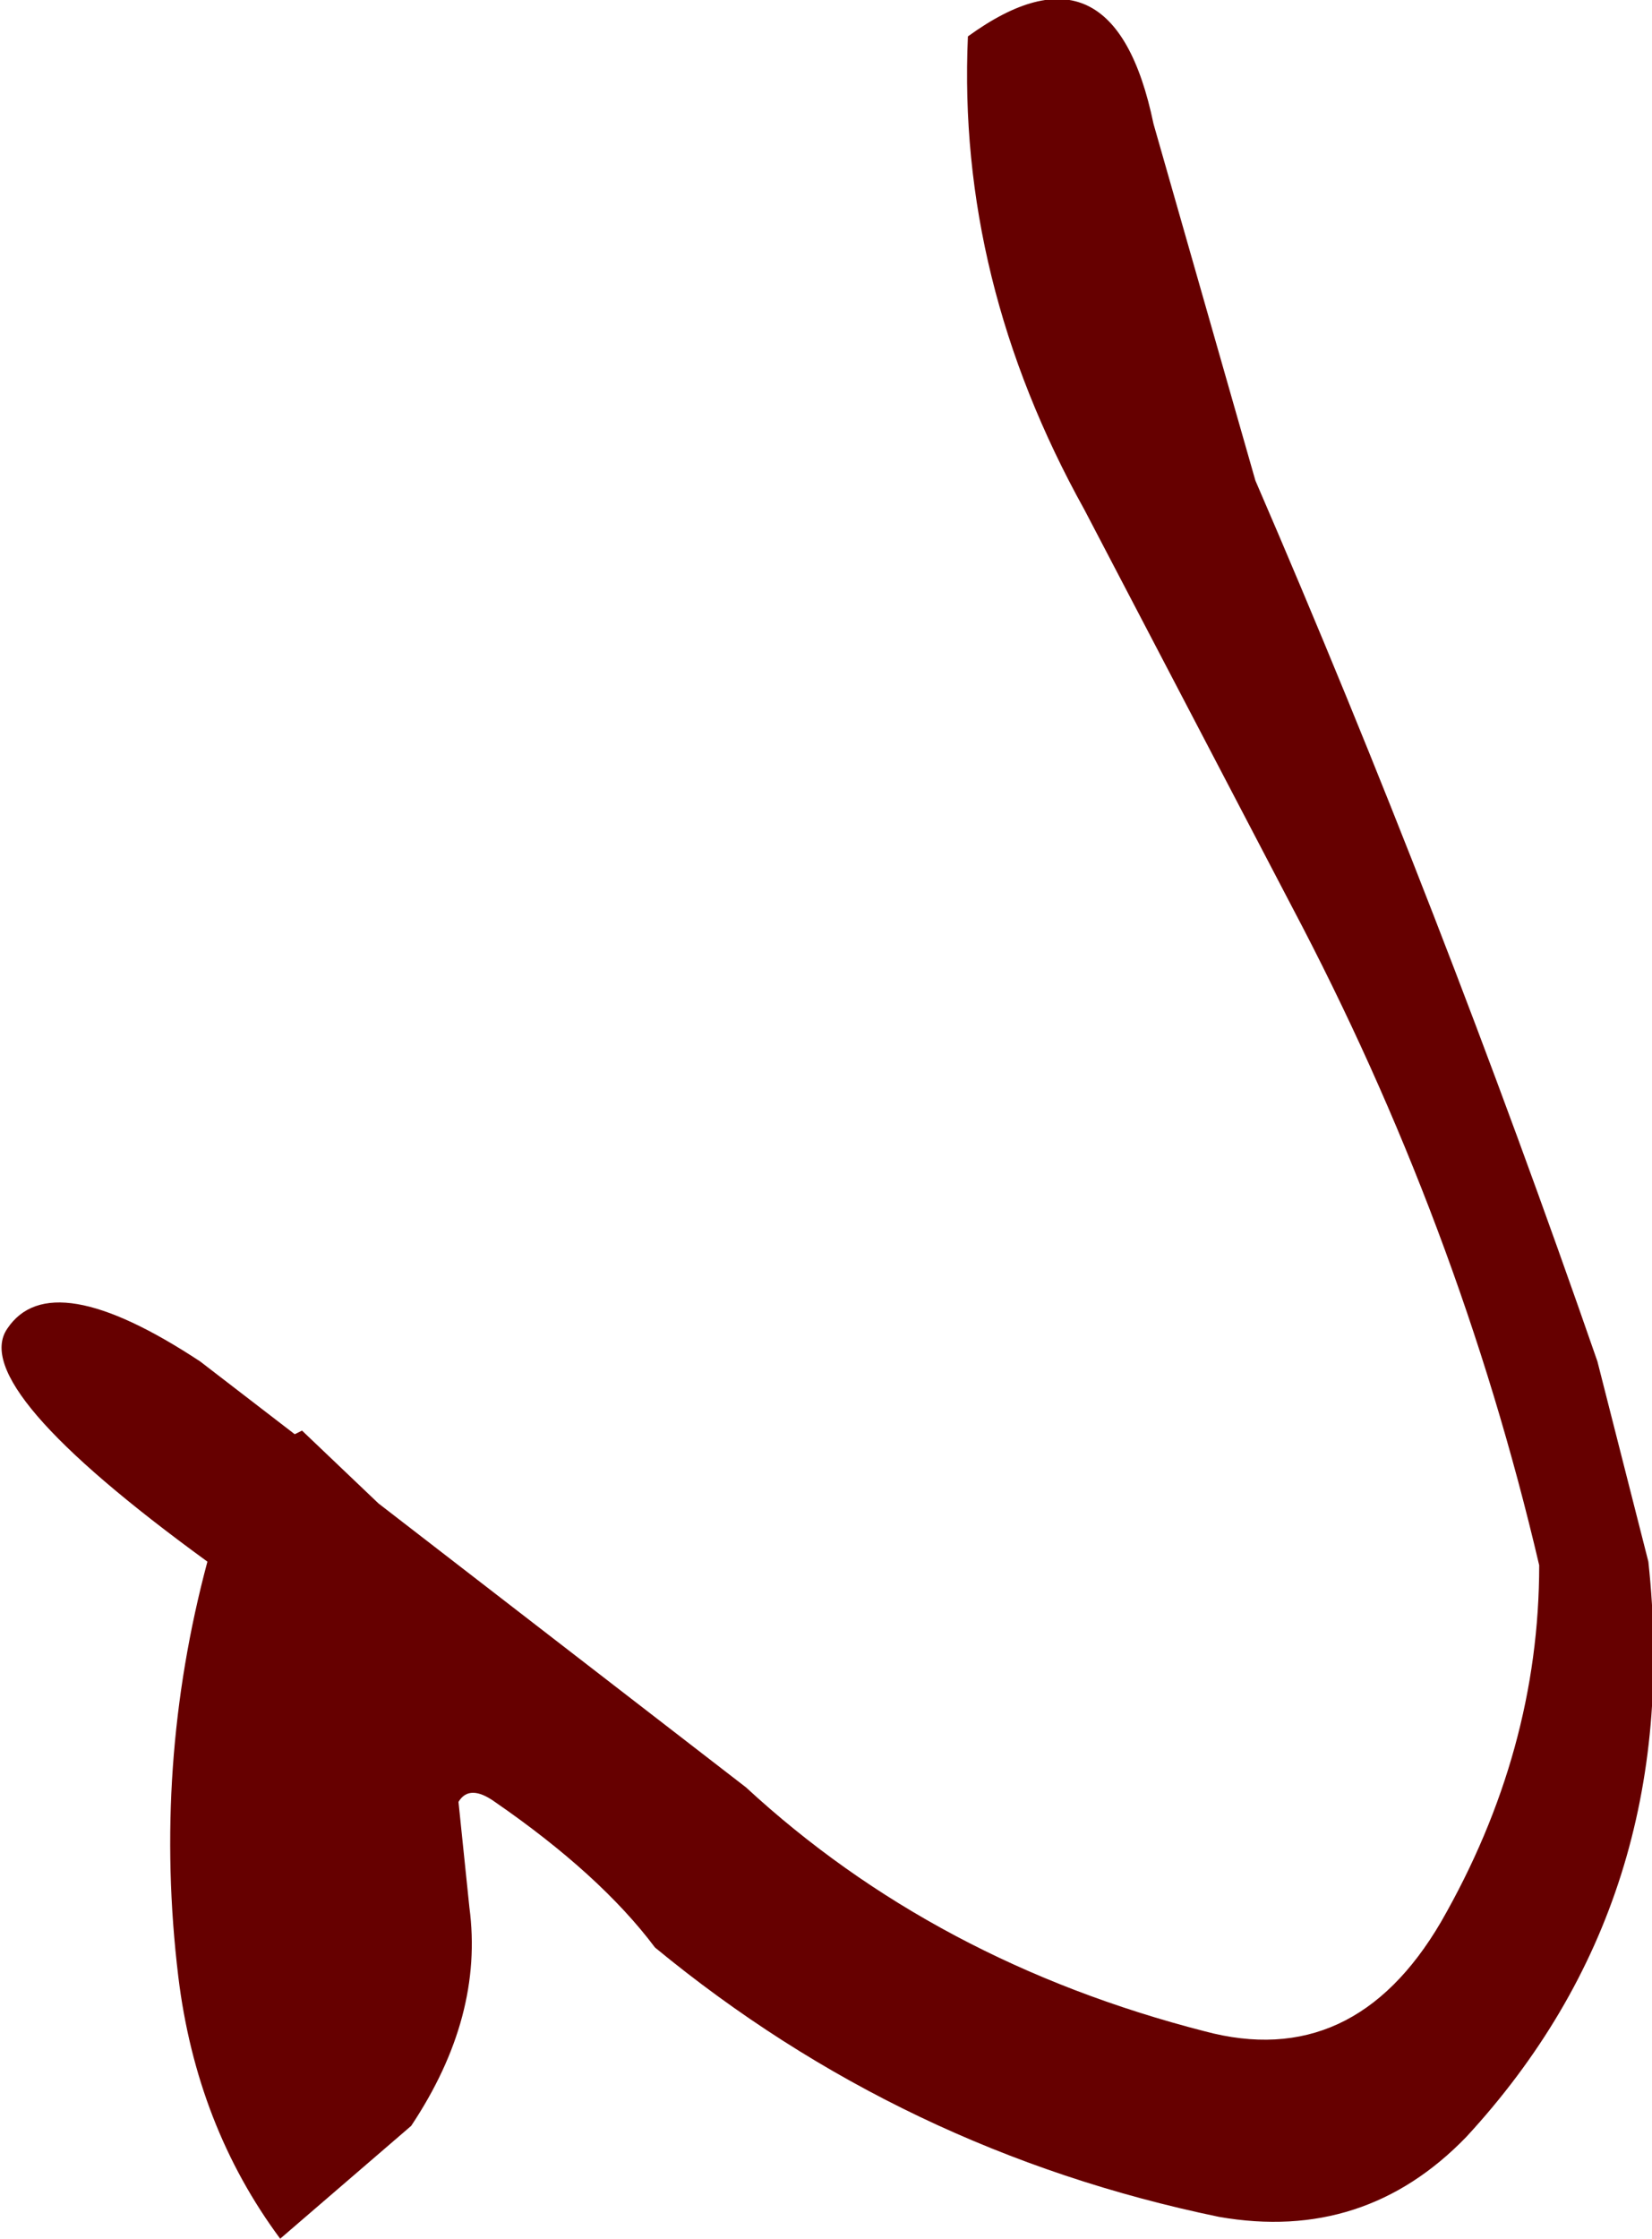
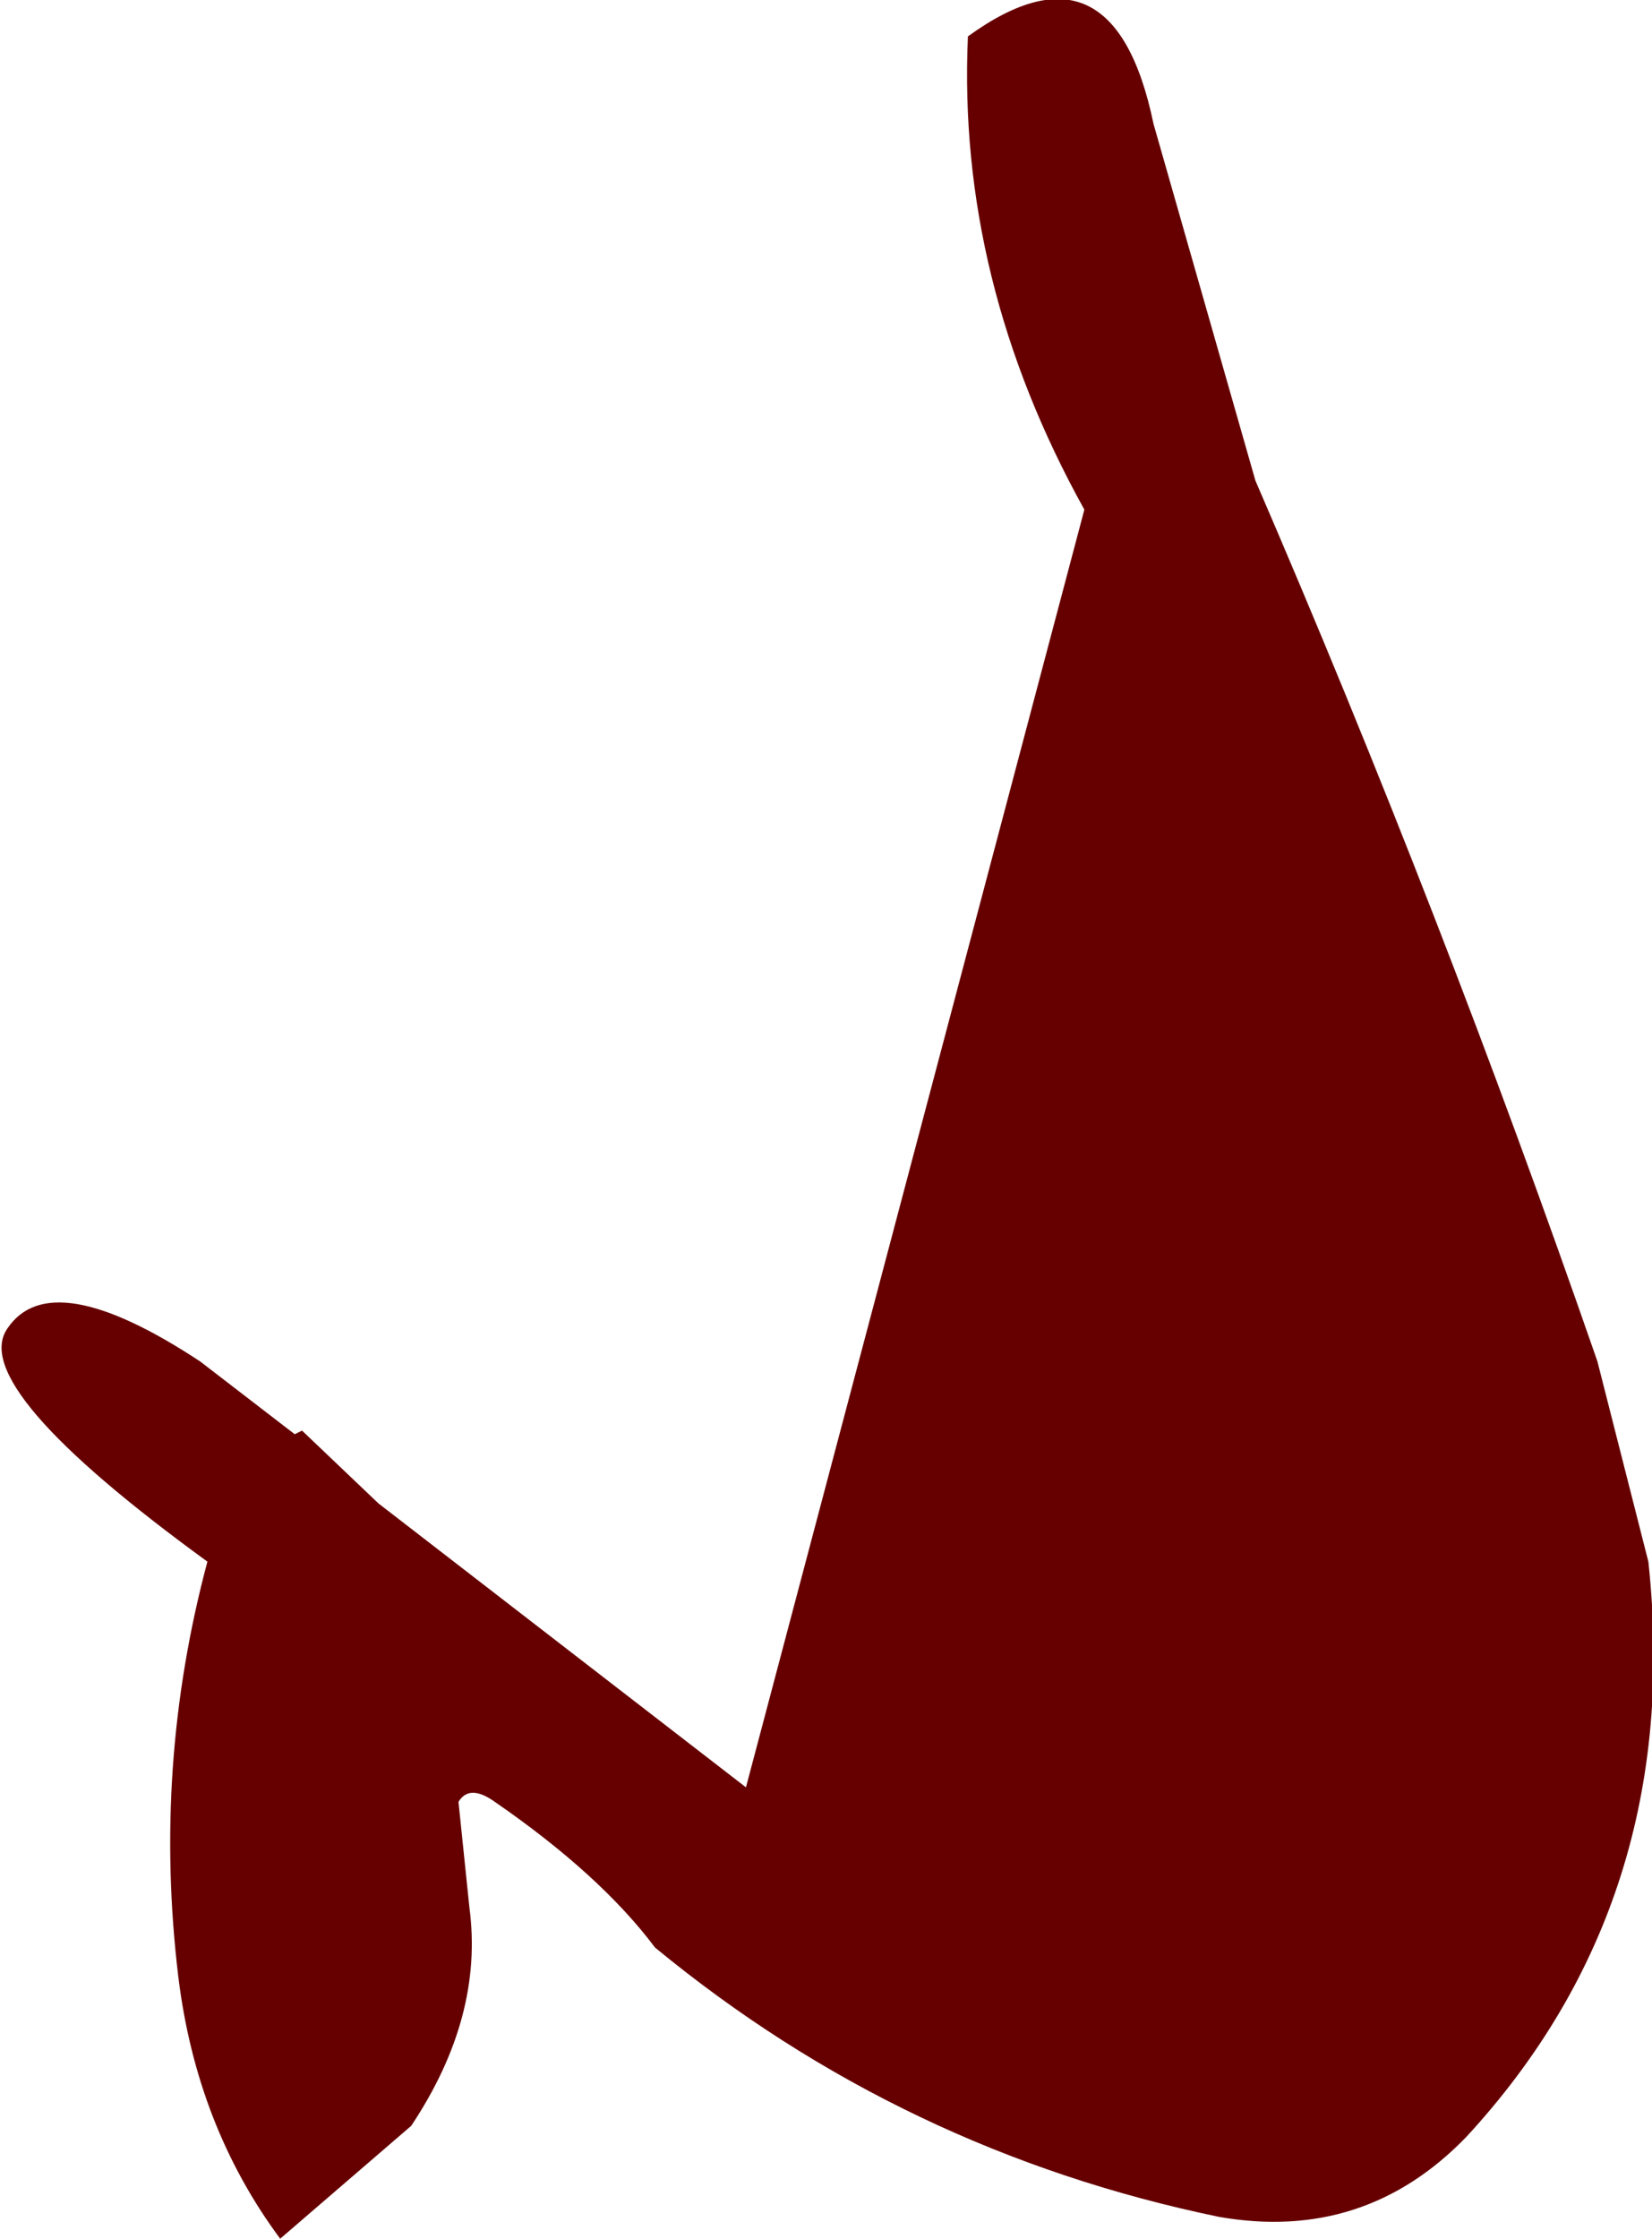
<svg xmlns="http://www.w3.org/2000/svg" height="30.75px" width="22.7px">
  <g transform="matrix(1.0, 0.0, 0.0, 1.0, 11.35, 15.35)">
-     <path d="M-8.6 3.35 L-7.3 4.35 -7.2 4.3 -6.15 5.3 -1.1 9.2 Q1.5 11.6 5.2 12.55 7.25 13.1 8.45 11.05 9.8 8.7 9.8 6.15 8.7 1.45 6.4 -2.9 L3.55 -8.35 Q1.8 -11.5 1.95 -14.85 3.95 -16.3 4.5 -13.65 L5.9 -8.75 Q8.45 -2.85 10.6 3.35 L11.3 6.1 Q11.8 10.75 8.8 14.0 7.4 15.45 5.4 15.1 1.05 14.2 -2.35 11.4 -3.1 10.4 -4.55 9.4 -4.9 9.15 -5.05 9.4 L-4.9 10.85 Q-4.7 12.35 -5.7 13.85 L-7.5 15.4 Q-8.65 13.85 -8.9 11.8 -9.25 8.9 -8.5 6.1 -11.8 3.7 -11.25 2.9 -10.65 2.0 -8.6 3.35" fill="#660000" fill-rule="evenodd" stroke="none" />
+     <path d="M-8.6 3.35 L-7.3 4.35 -7.2 4.3 -6.15 5.3 -1.1 9.2 L3.55 -8.35 Q1.8 -11.5 1.95 -14.85 3.95 -16.3 4.5 -13.65 L5.9 -8.75 Q8.45 -2.85 10.6 3.35 L11.3 6.1 Q11.8 10.75 8.8 14.0 7.4 15.45 5.4 15.1 1.05 14.2 -2.35 11.4 -3.1 10.4 -4.55 9.4 -4.9 9.15 -5.05 9.4 L-4.9 10.85 Q-4.7 12.35 -5.7 13.85 L-7.5 15.4 Q-8.65 13.85 -8.9 11.8 -9.25 8.9 -8.5 6.1 -11.8 3.7 -11.25 2.9 -10.65 2.0 -8.6 3.35" fill="#660000" fill-rule="evenodd" stroke="none" />
  </g>
</svg>